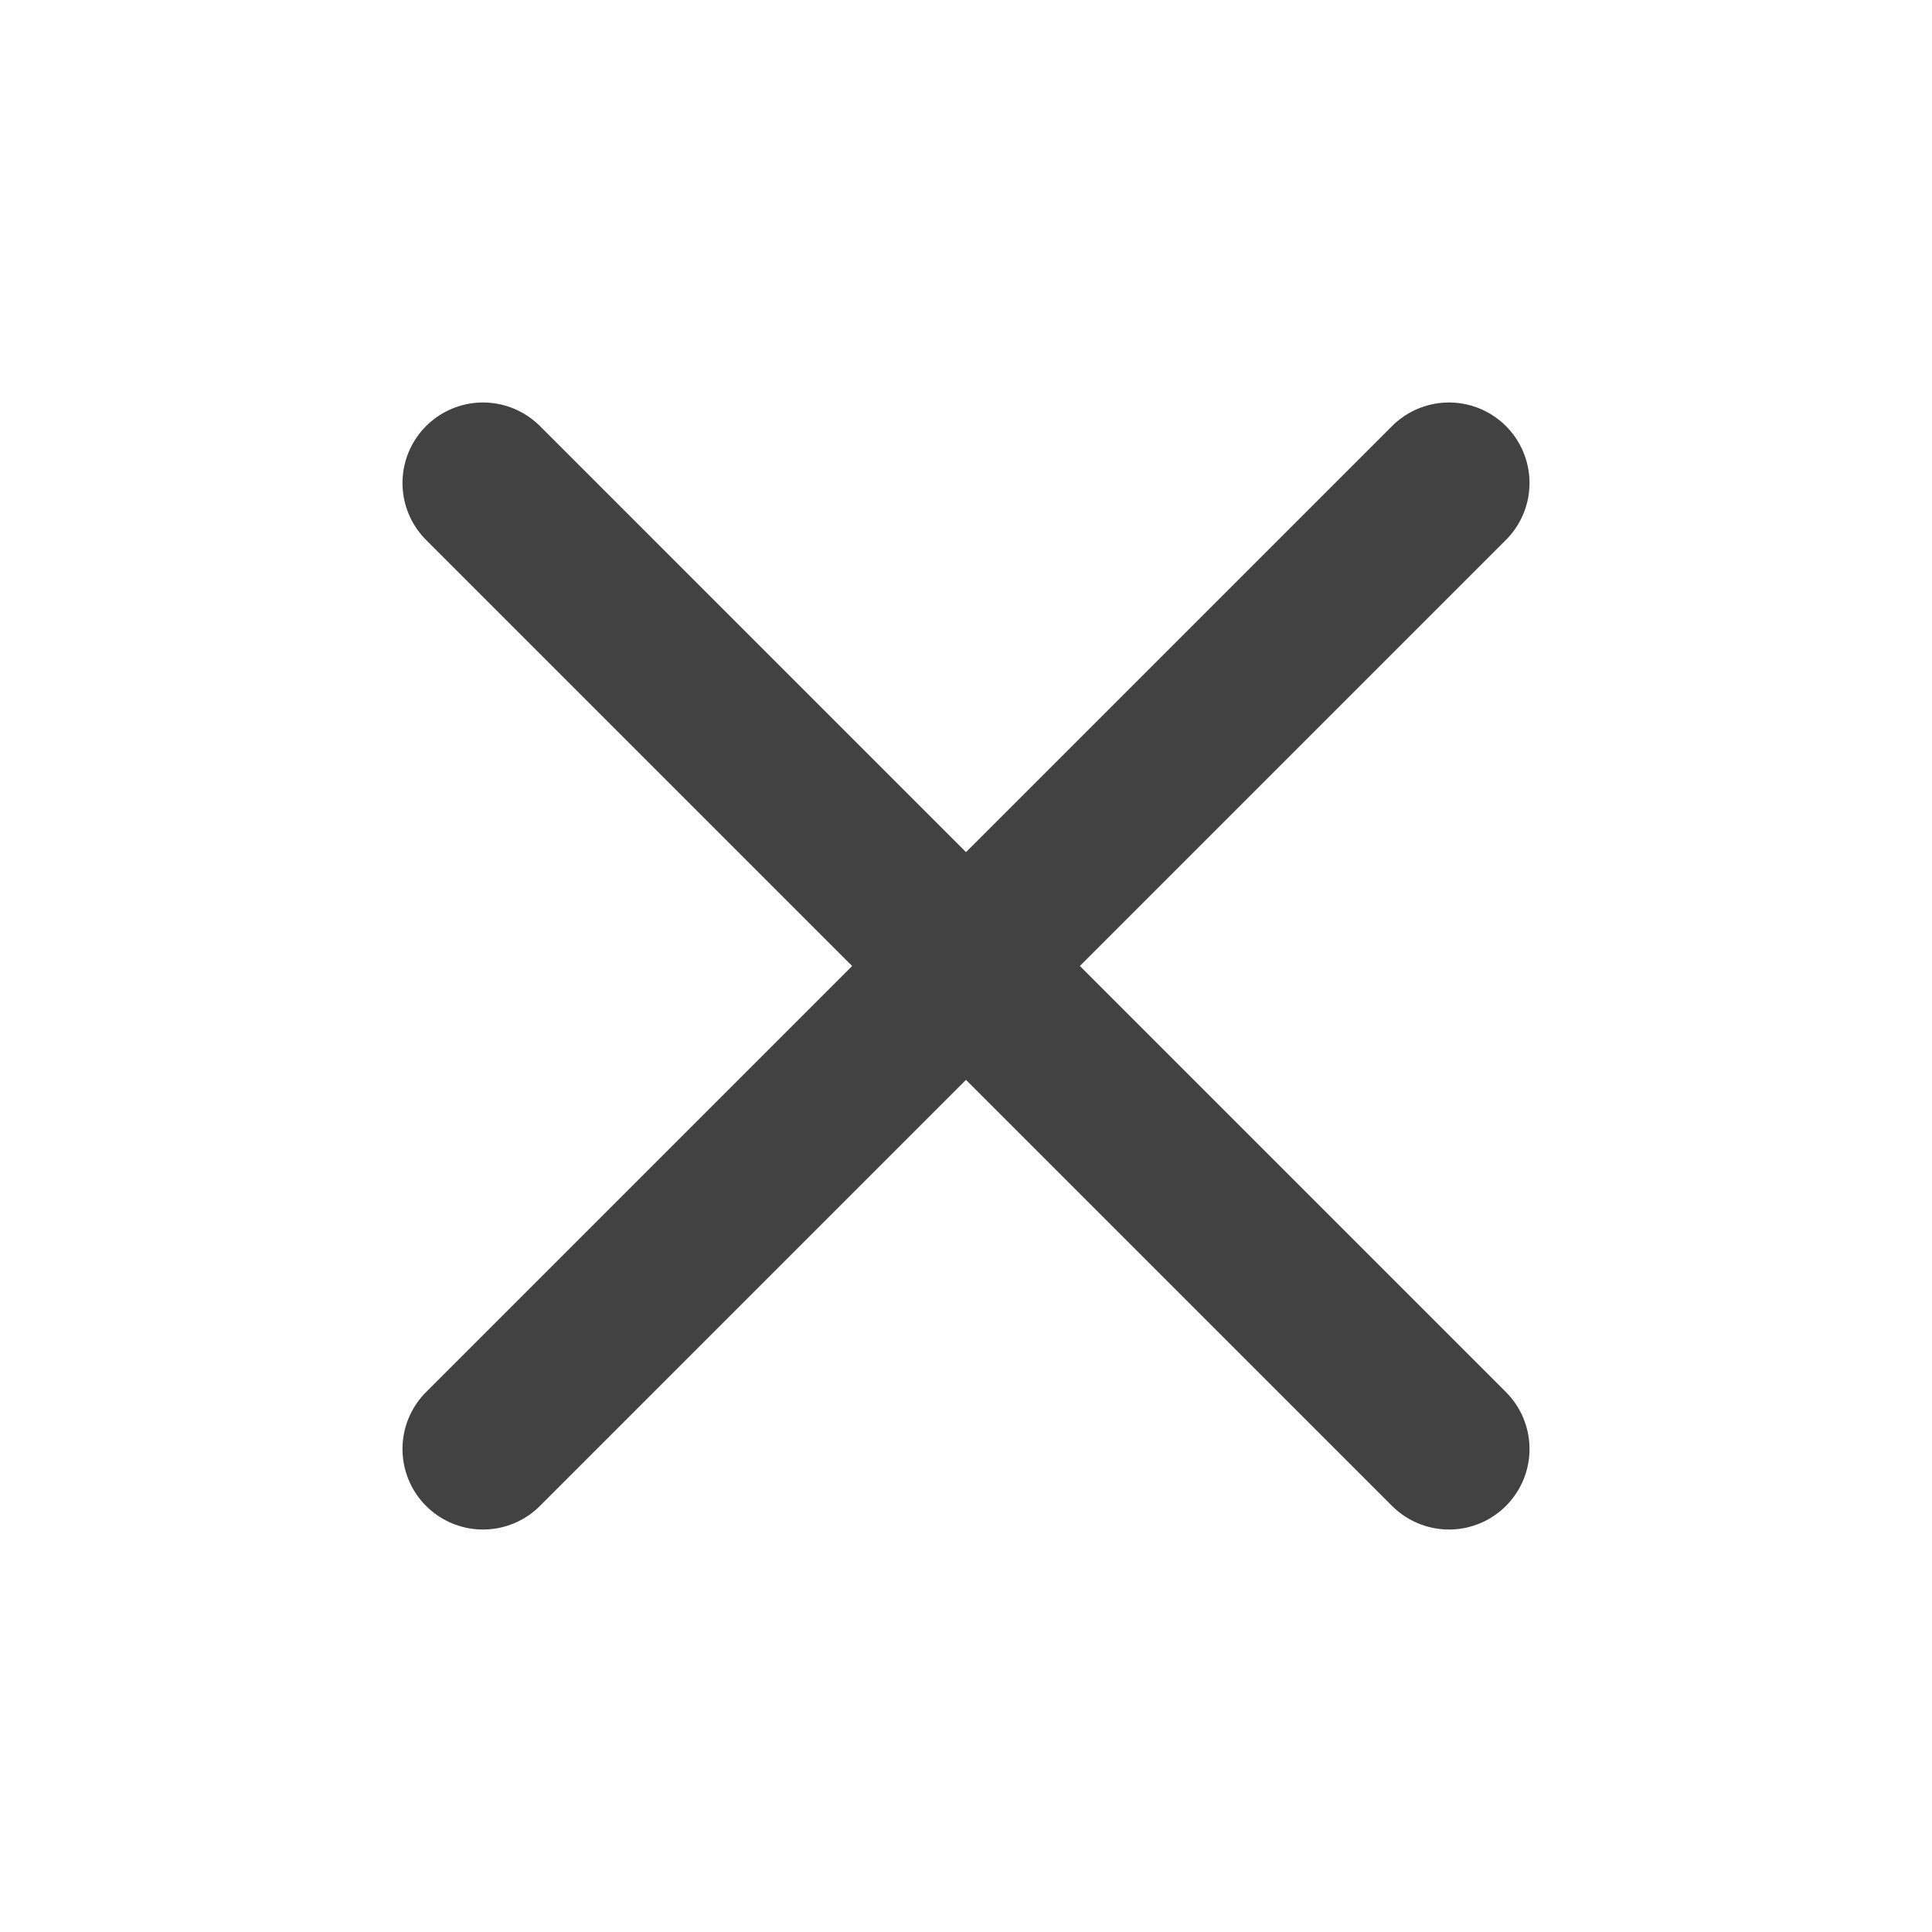
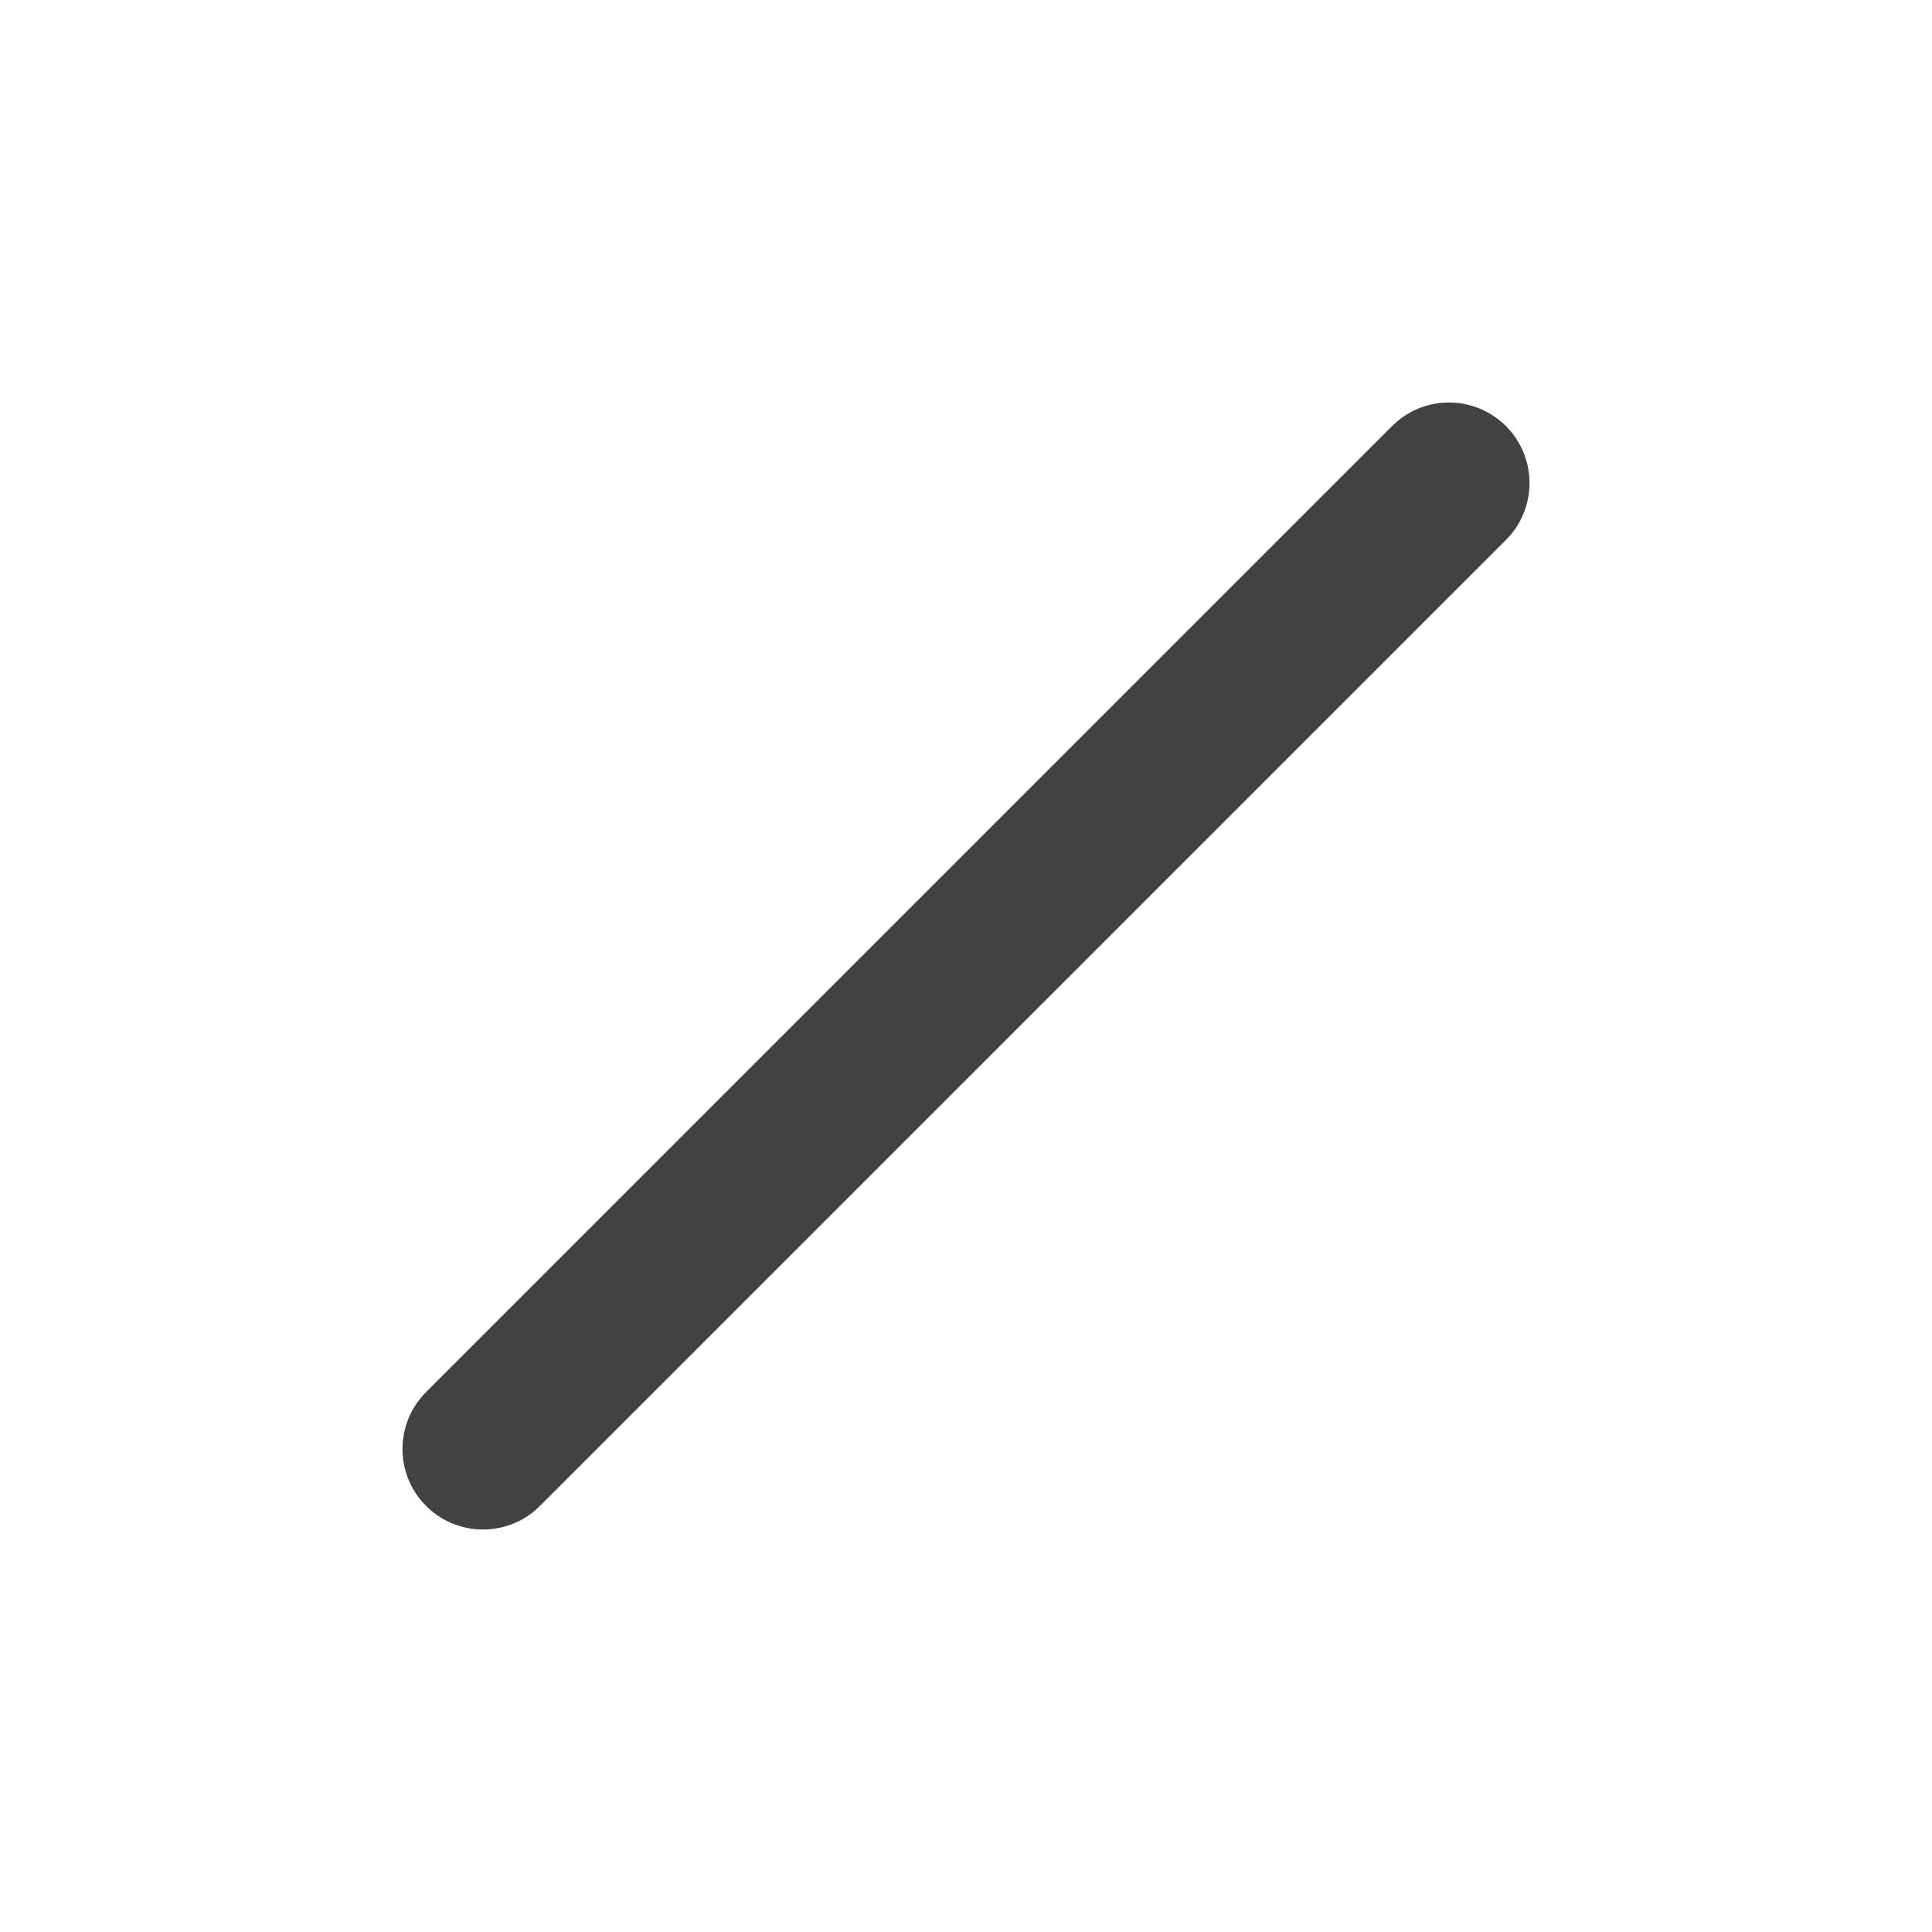
<svg xmlns="http://www.w3.org/2000/svg" width="20" height="20" viewBox="0 0 20 20" fill="none">
  <path d="M5 15L15 5" stroke="#424242" stroke-width="1.667" stroke-linecap="round" />
-   <path d="M5 5L15 15" stroke="#424242" stroke-width="1.667" stroke-linecap="round" />
</svg>